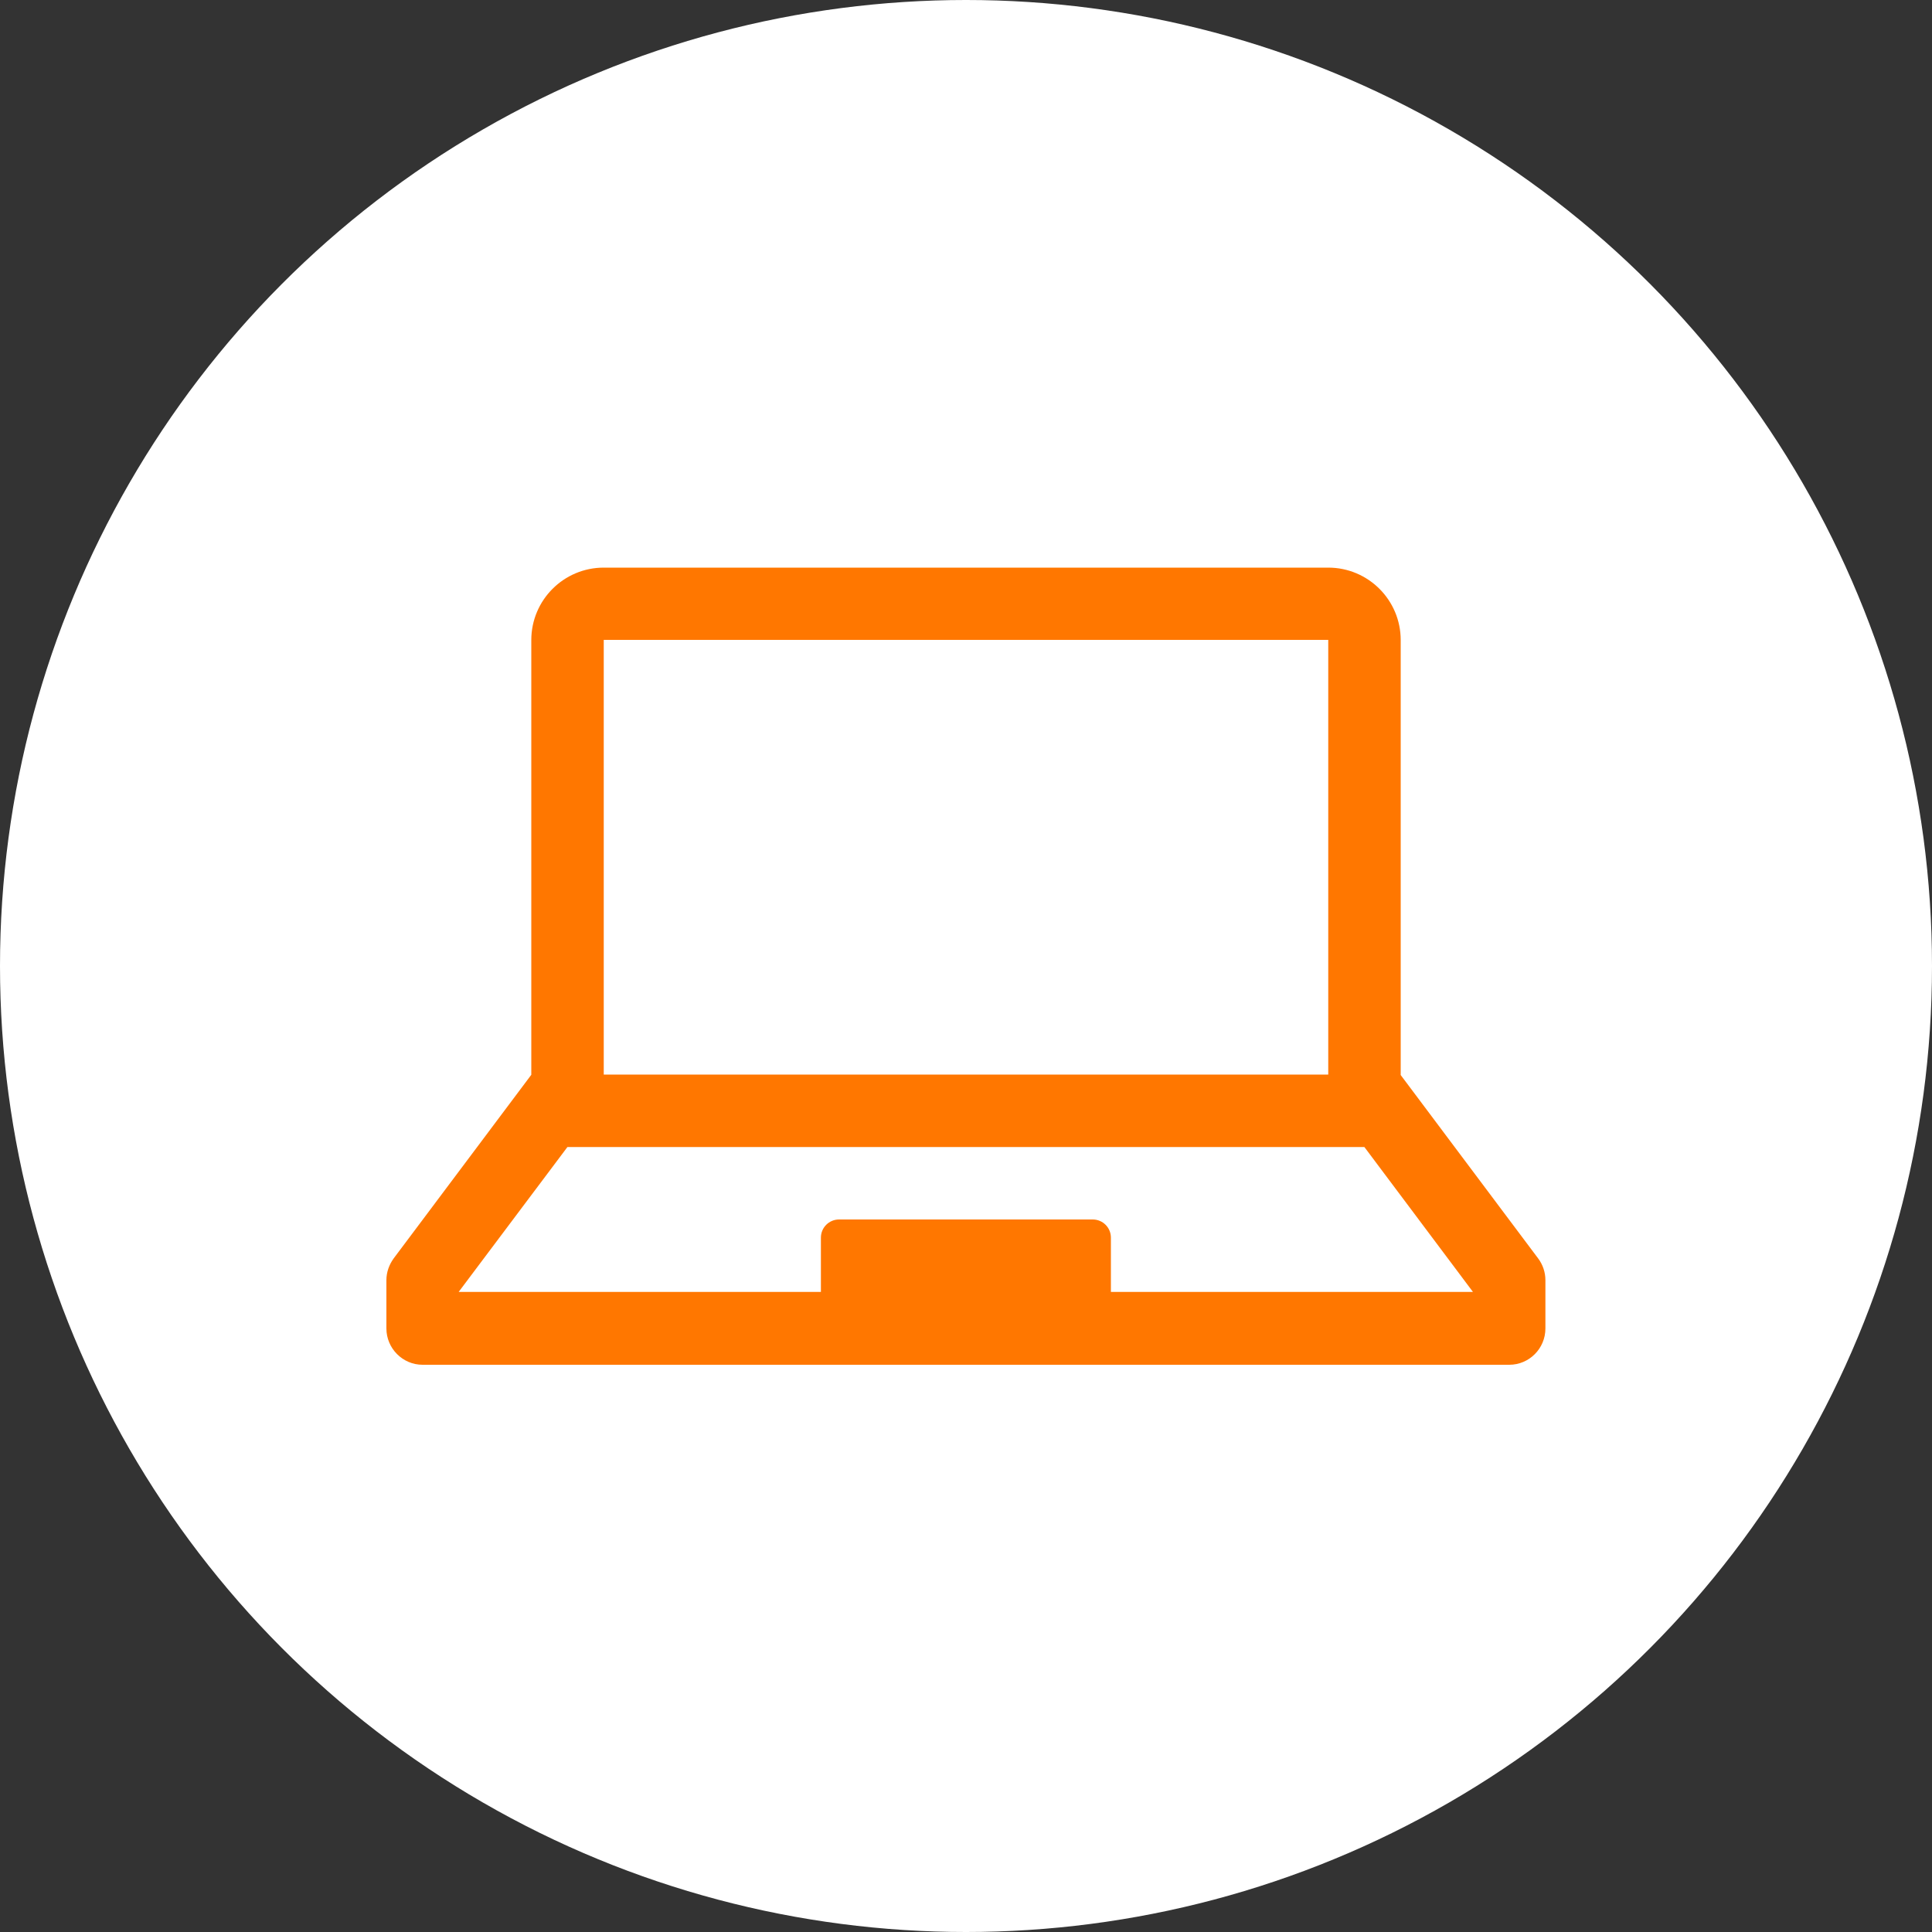
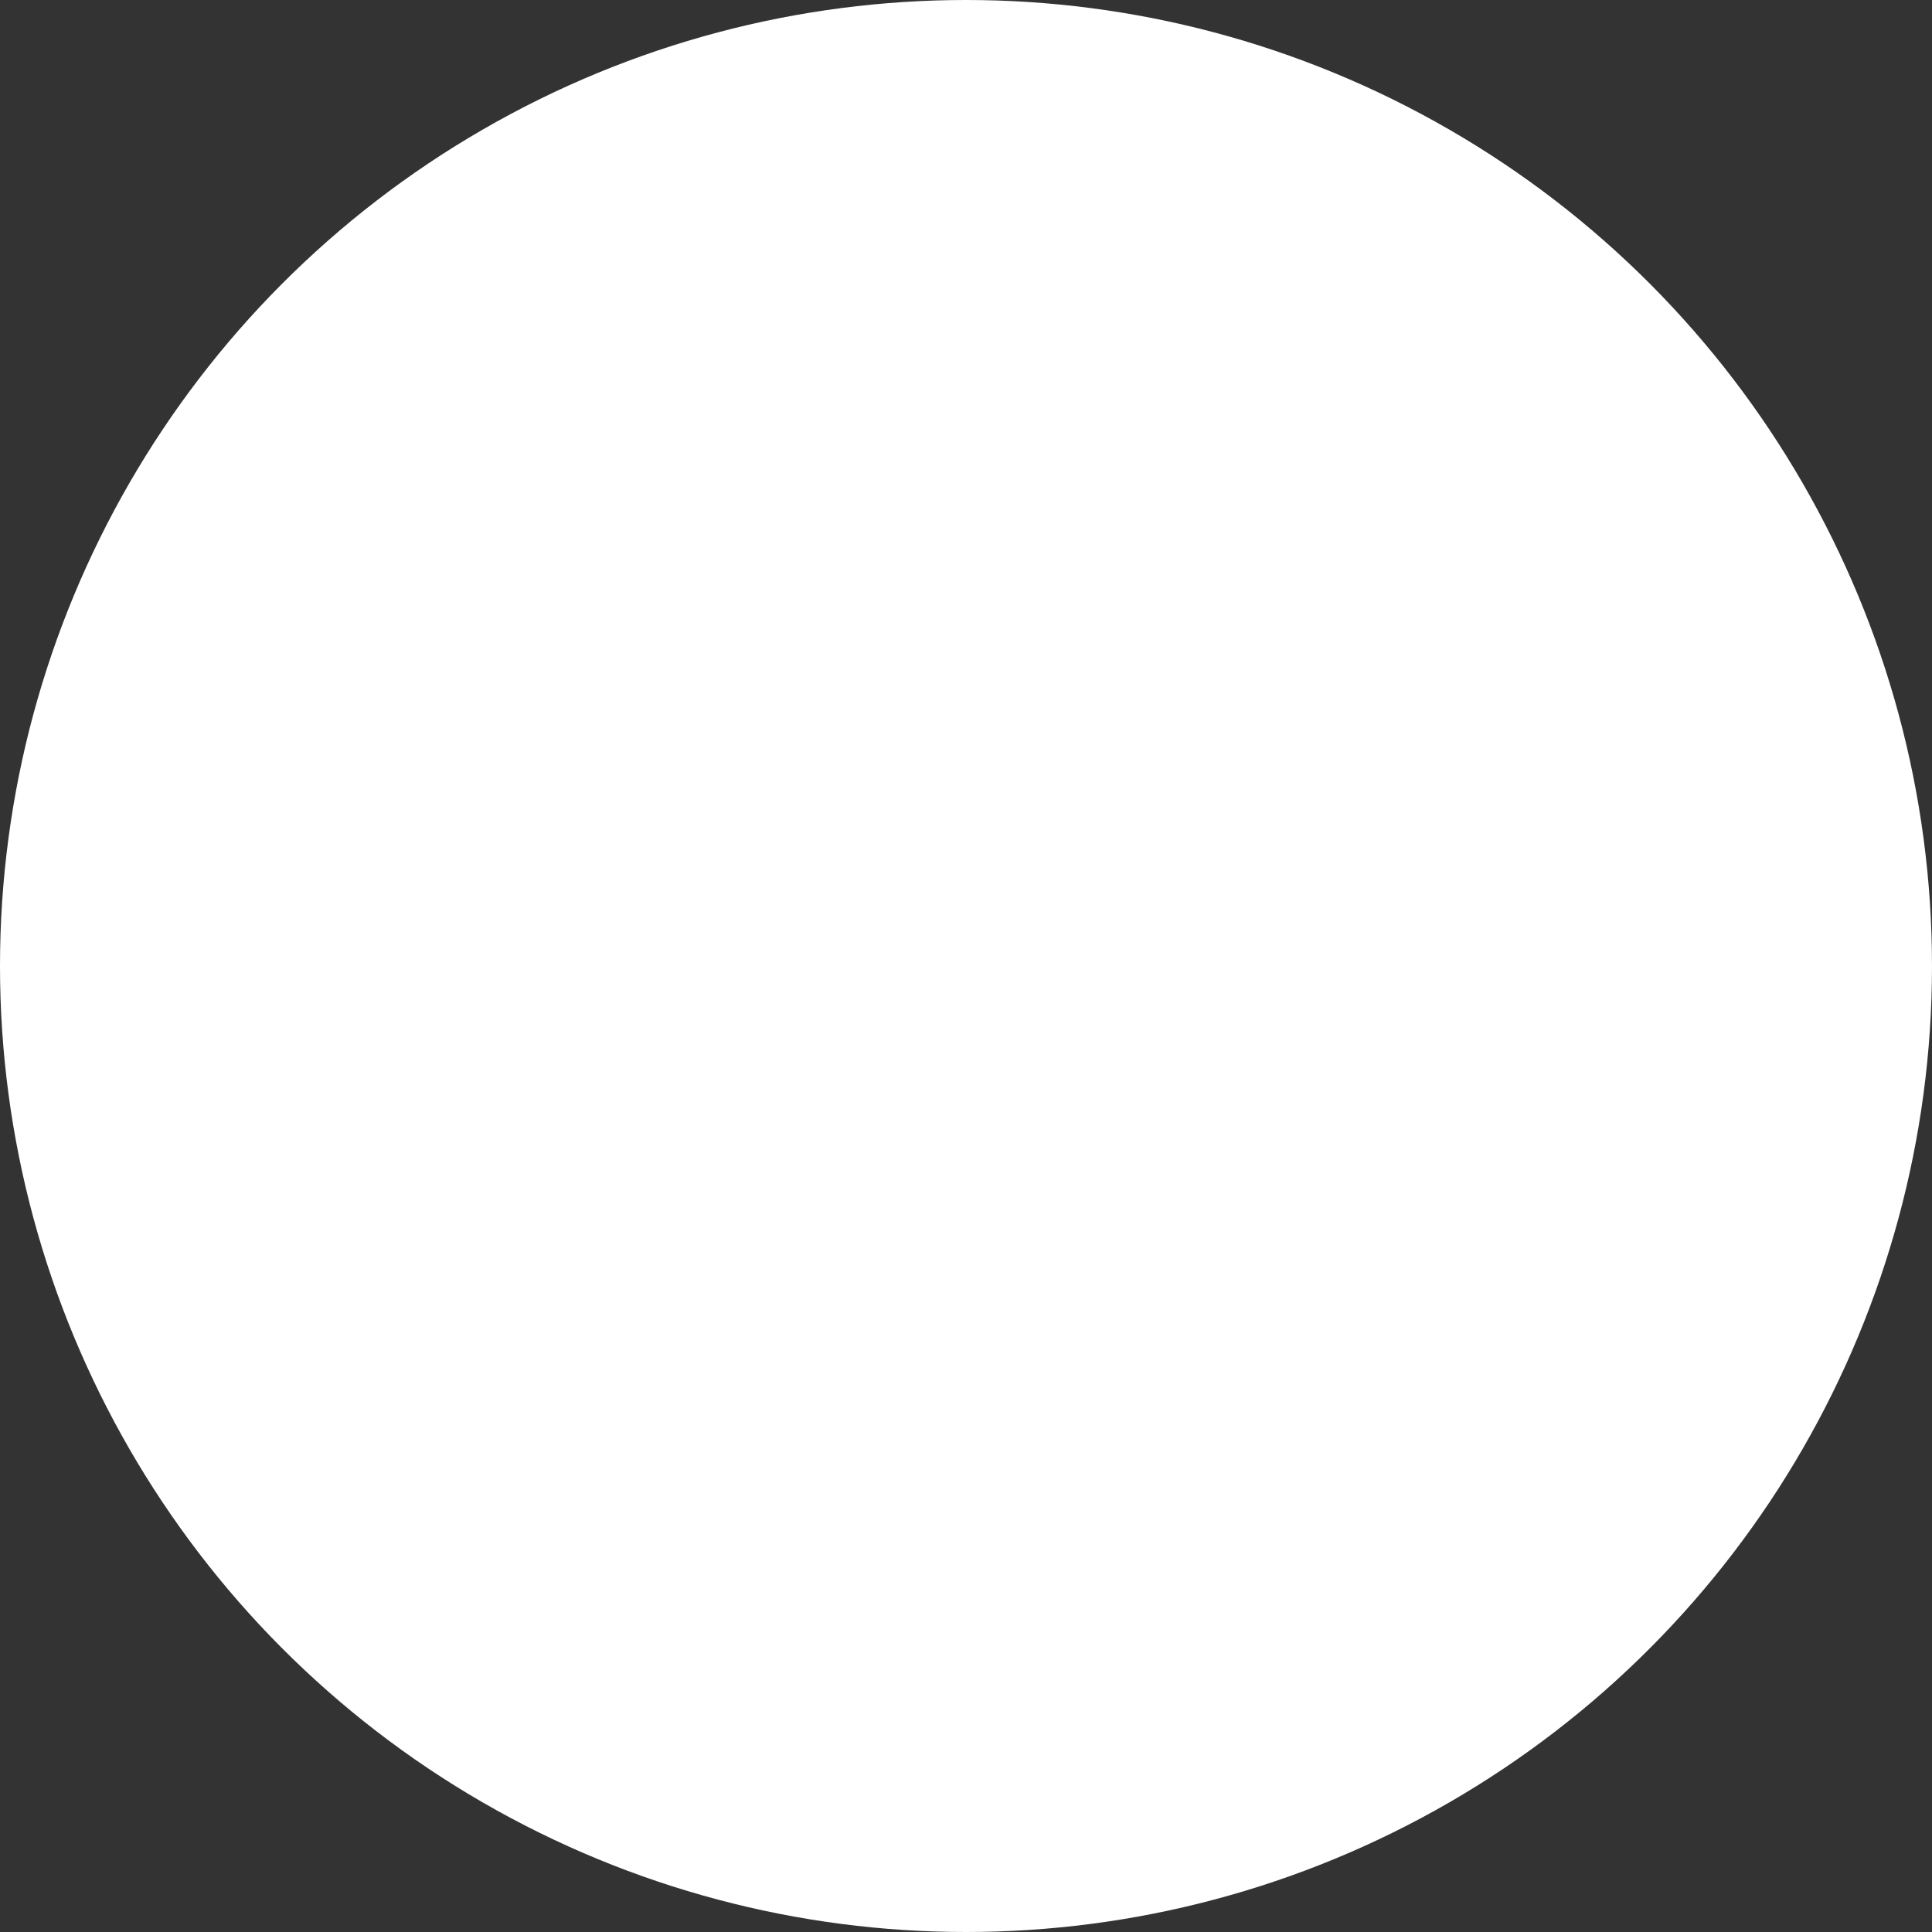
<svg xmlns="http://www.w3.org/2000/svg" id="Ebene_2" viewBox="0 0 100 100">
  <rect x="0" y="0" width="100" height="100" fill="#333333" stroke="none" />
  <defs>
    <style>.cls-1{fill:#f70;}.cls-1,.cls-2{stroke-width:0px;}.cls-2{fill:#fff;}</style>
  </defs>
  <g id="Ebene_1-2">
    <g id="thinkpad">
      <circle class="cls-2" cx="50" cy="50" r="50" />
      <g id="computer">
-         <path class="cls-1" d="m72.5,55.63v-22.5c0-2.07-1.68-3.75-3.75-3.75H31.25c-2.07,0-3.75,1.68-3.75,3.75v22.5l-7.12,9.5c-.24.33-.38.72-.38,1.13v2.5c0,1.03.84,1.88,1.87,1.88h56.25c1.03,0,1.87-.84,1.87-1.88v-2.5c0-.4-.13-.8-.38-1.13l-7.12-9.5Z" />
-         <rect class="cls-2" x="31.25" y="33.12" width="37.5" height="22.5" />
-         <rect class="cls-1" x="40.59" y="62.58" width="18.44" height="4.3" />
-         <path class="cls-2" d="m57.5,66.87v-2.81c0-.52-.42-.94-.94-.94h-13.13c-.52,0-.94.42-.94.94v2.81h-18.75l5.63-7.5h41.25l5.62,7.5h-18.75Z" />
-       </g>
+         </g>
    </g>
  </g>
</svg>